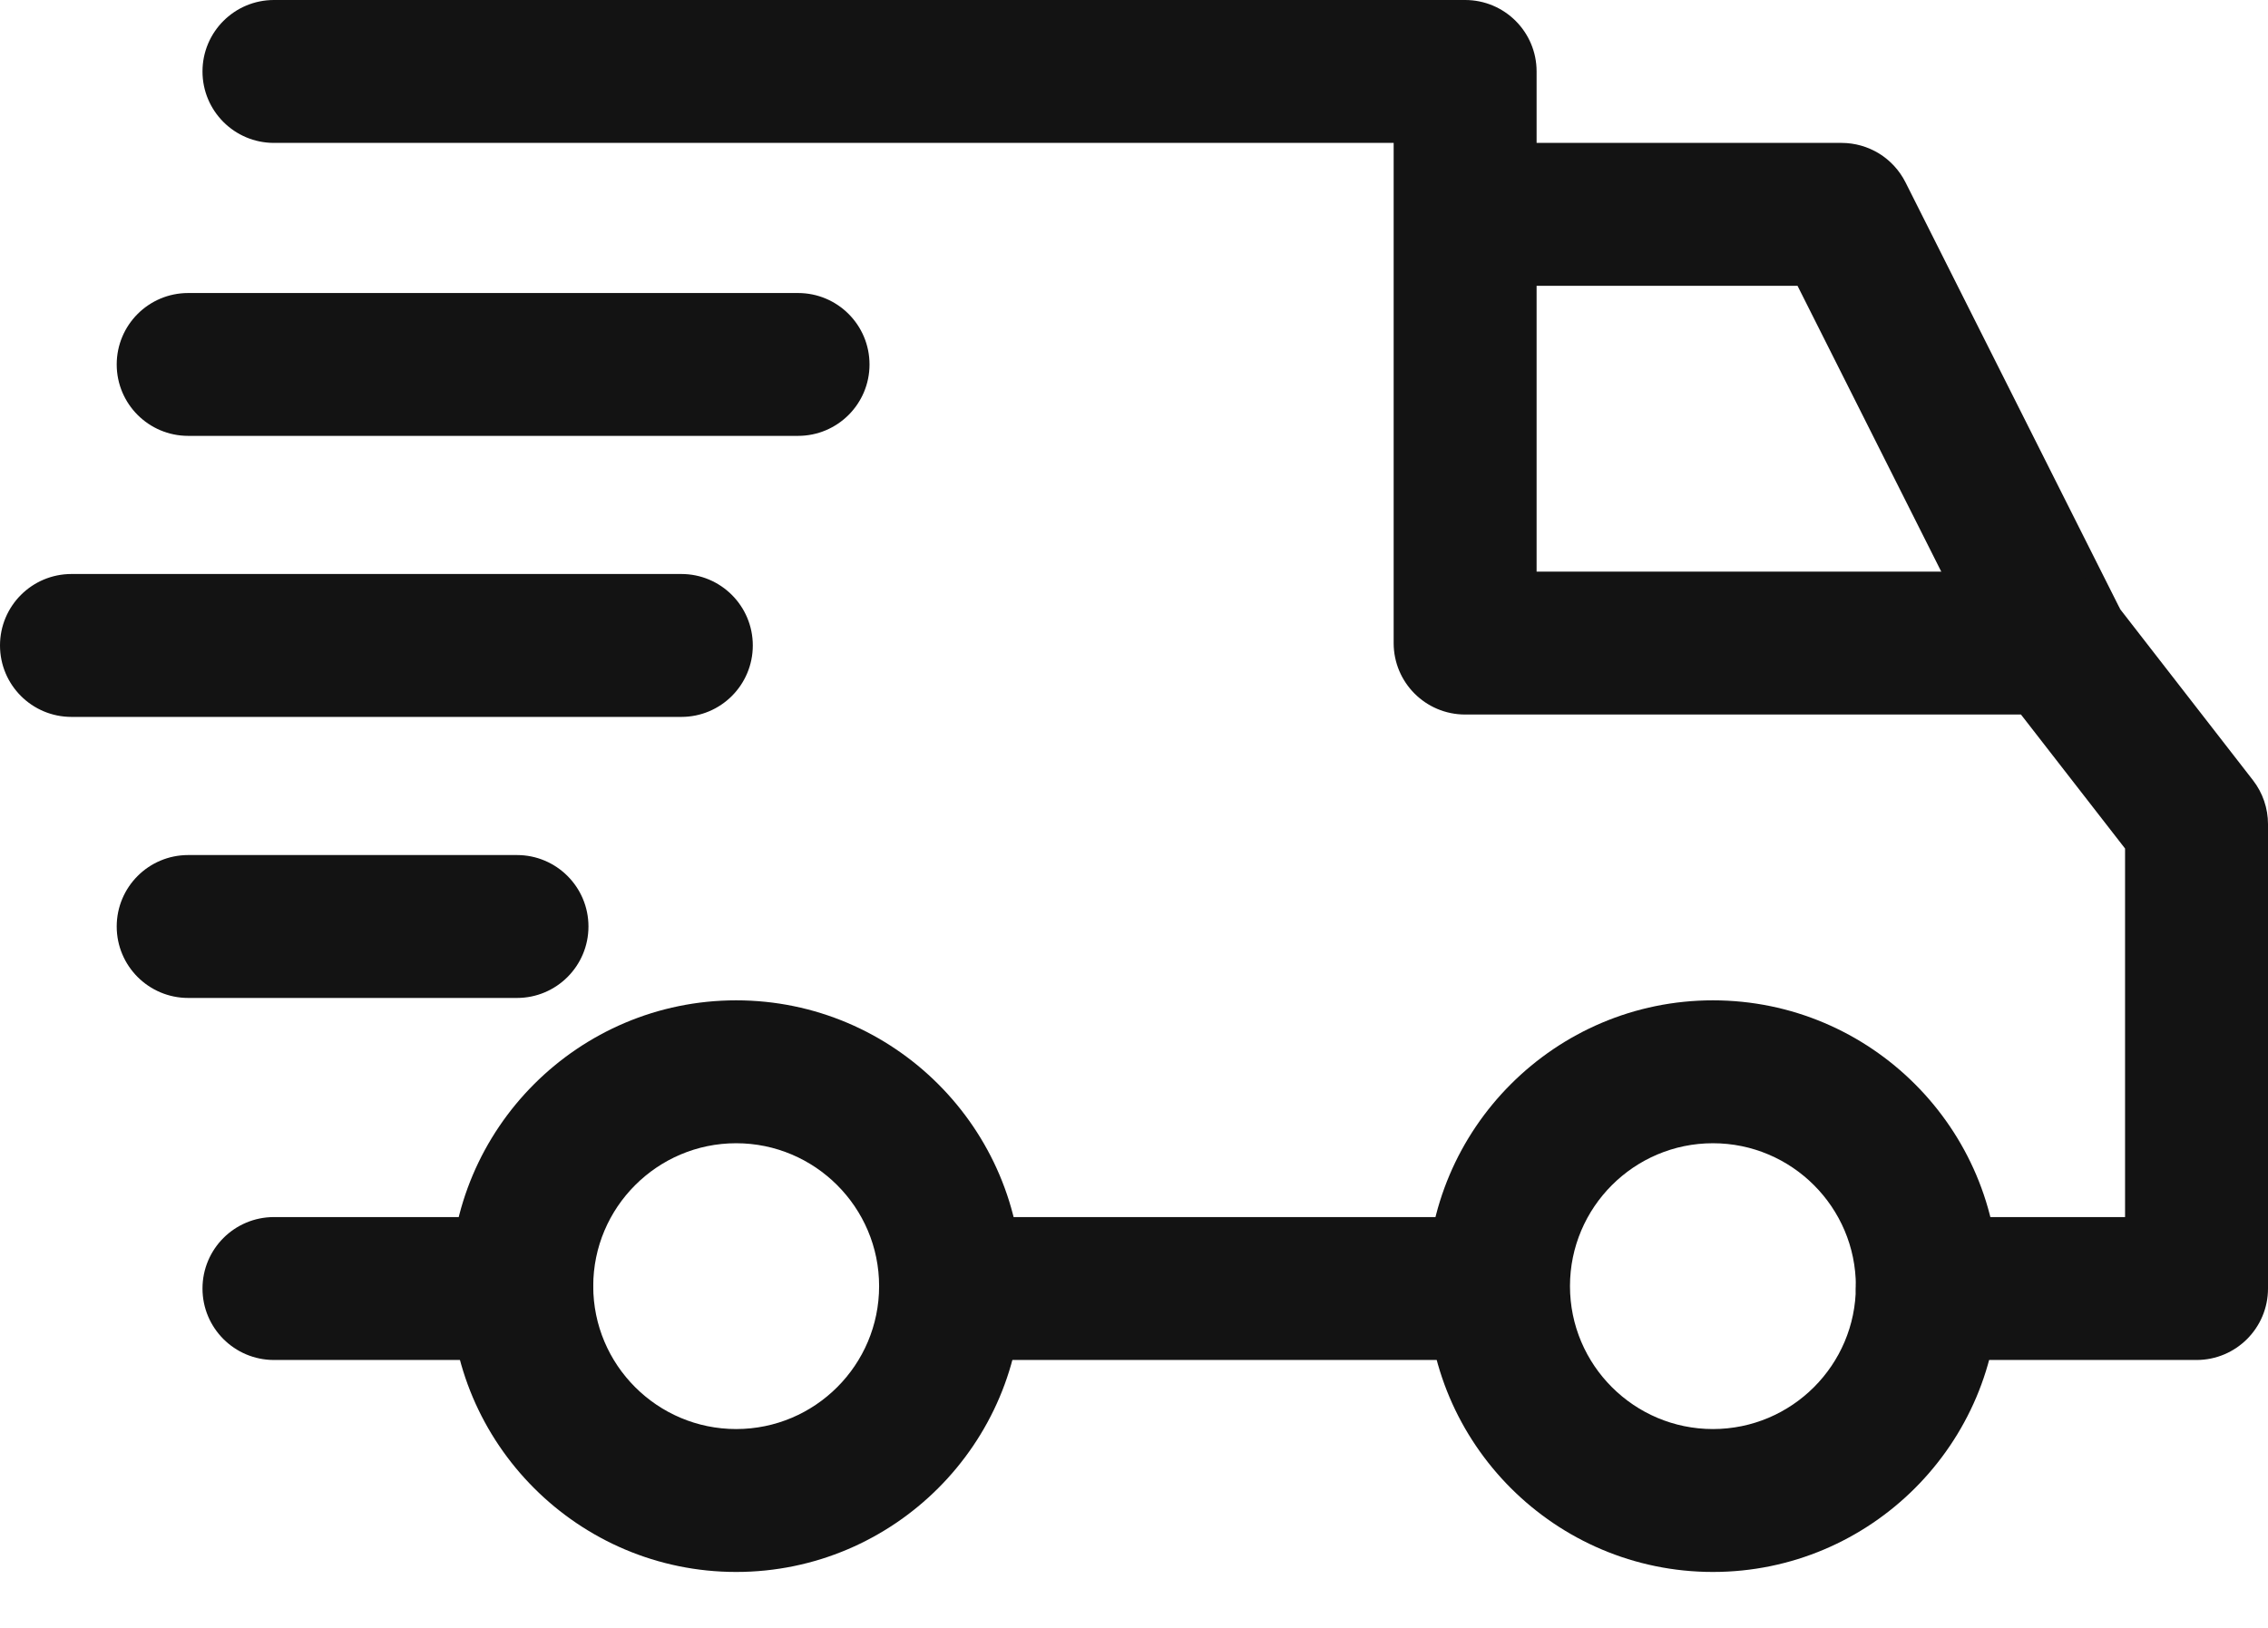
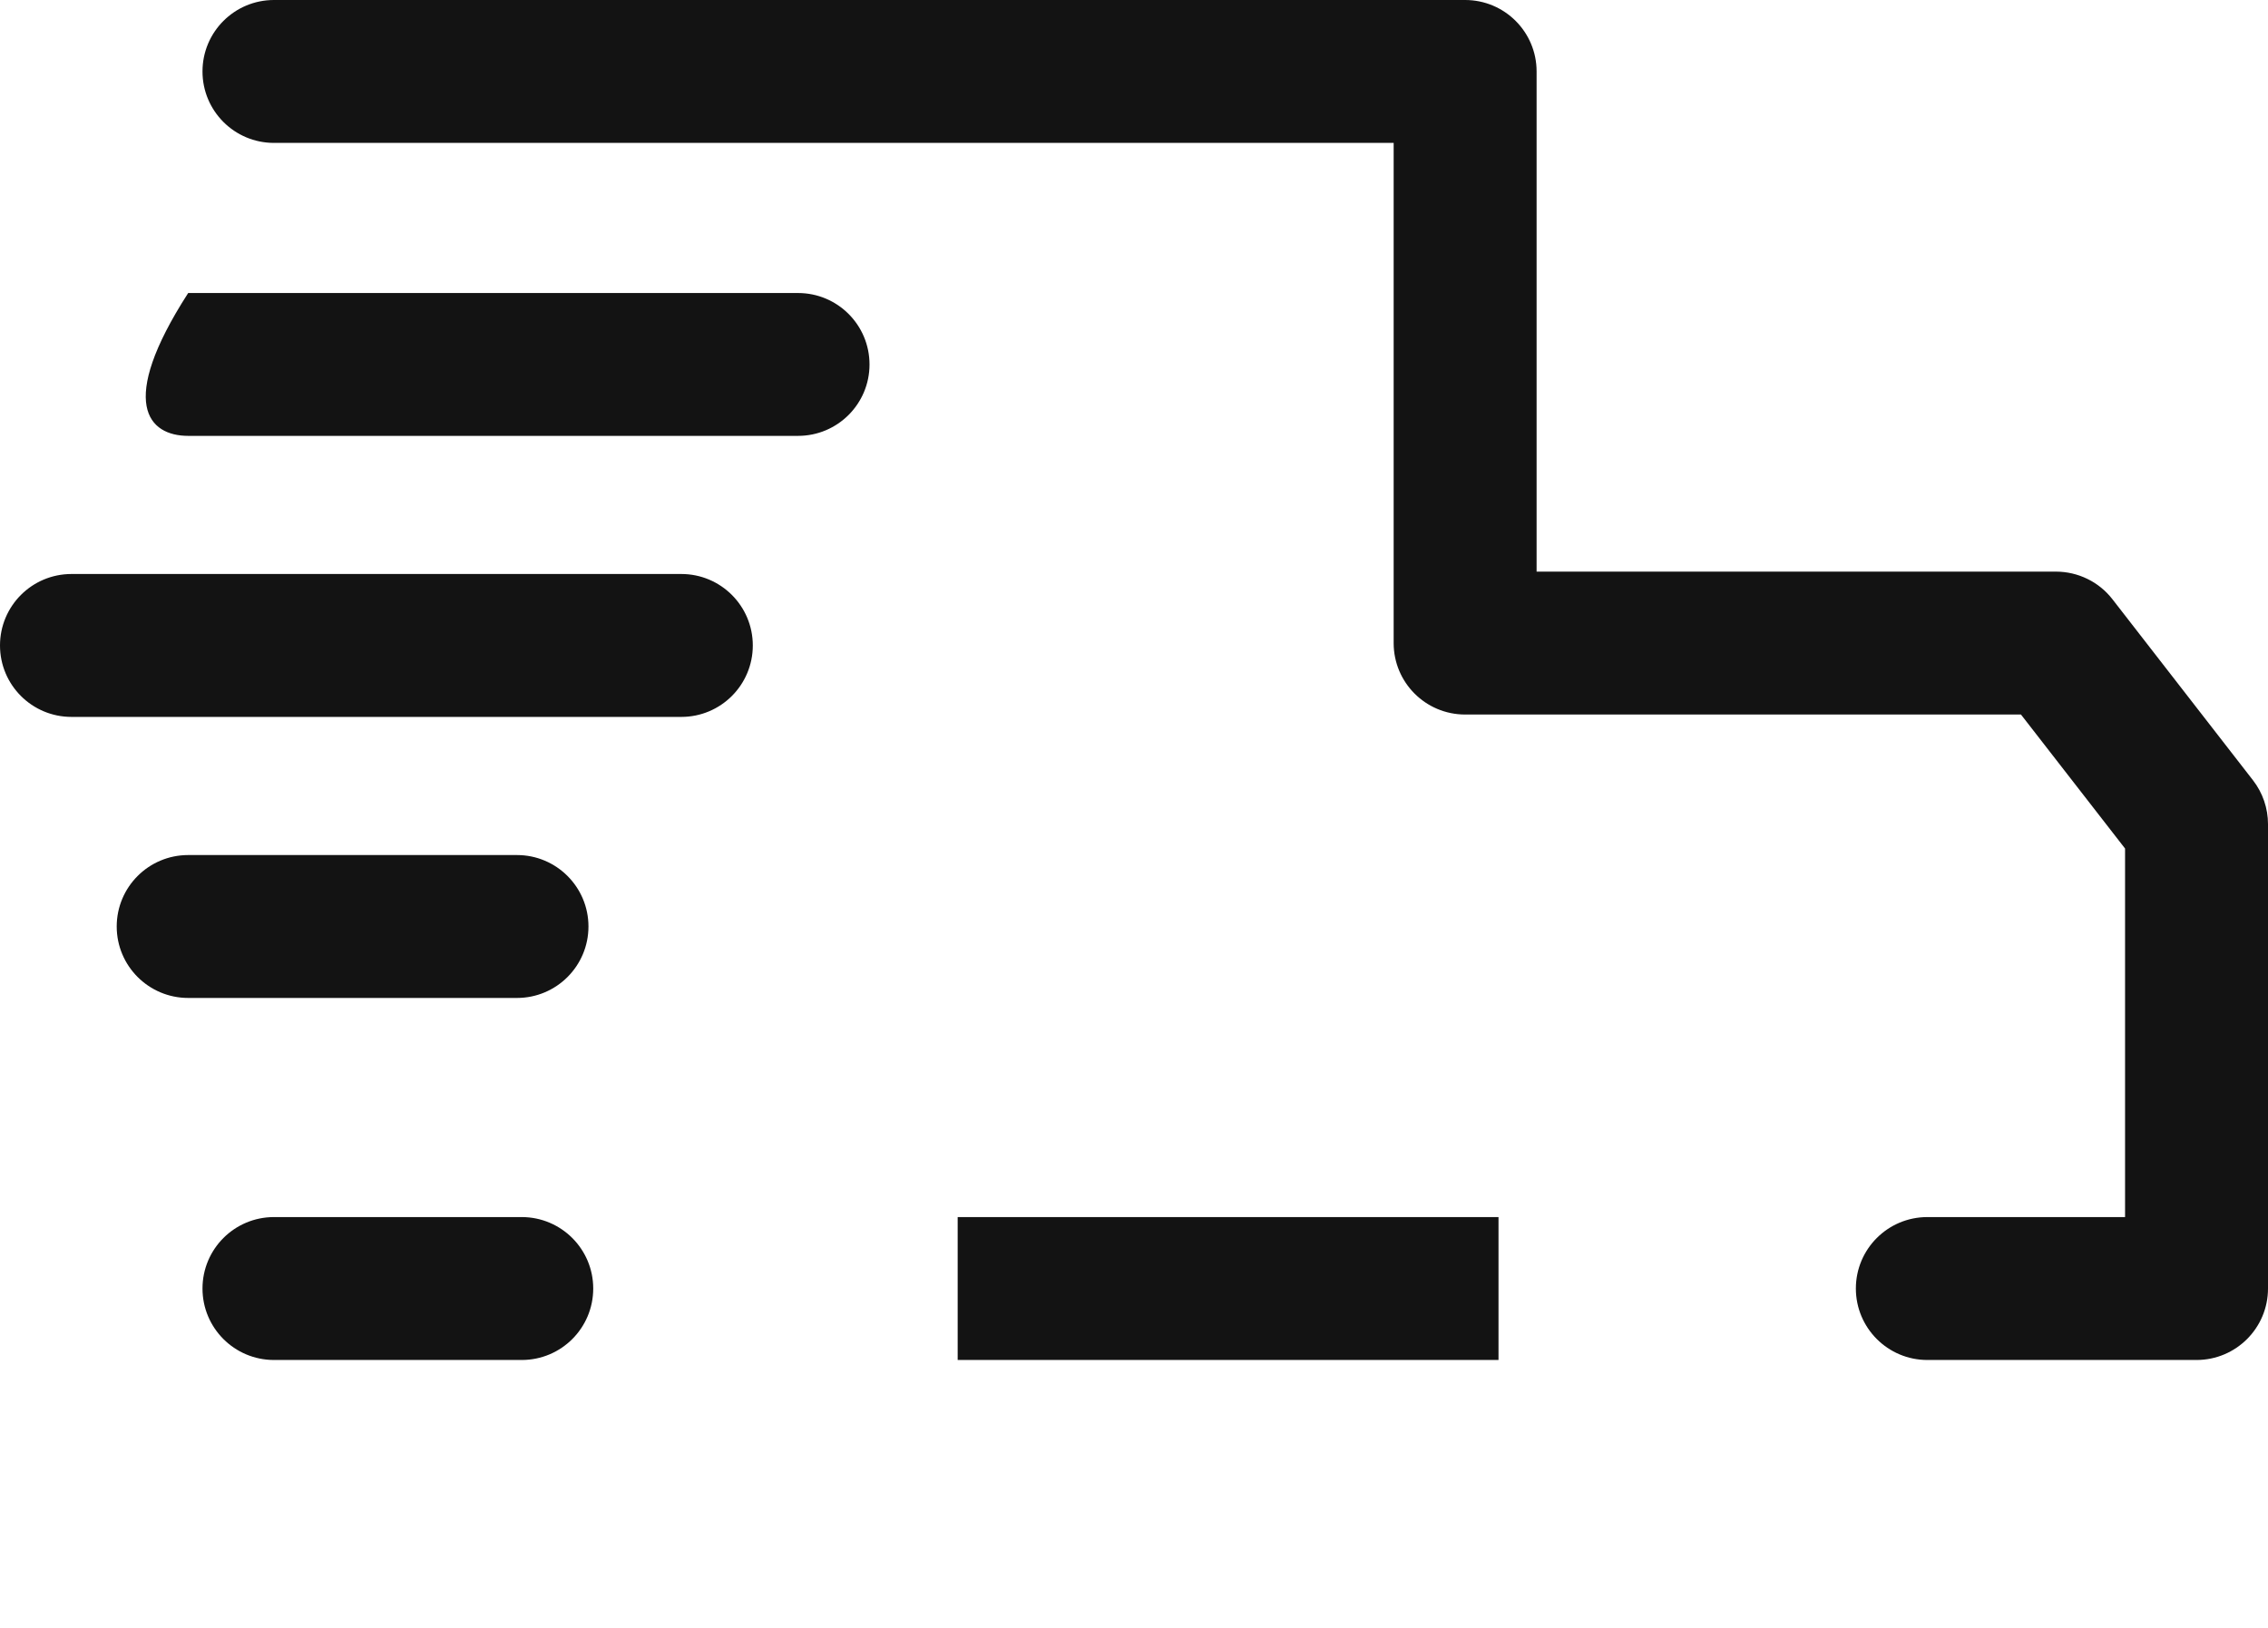
<svg xmlns="http://www.w3.org/2000/svg" width="39" height="28" viewBox="0 0 39 28" fill="none">
-   <path d="M29.455 17.206C26.745 17.206 24.539 19.411 24.539 22.122C24.539 24.833 26.745 27.038 29.455 27.038C32.166 27.038 34.371 24.833 34.371 22.122C34.371 19.411 32.166 17.206 29.455 17.206ZM29.455 24.58C28.1 24.58 26.997 23.478 26.997 22.122C26.997 20.767 28.1 19.664 29.455 19.664C30.811 19.664 31.913 20.767 31.913 22.122C31.913 23.478 30.811 24.58 29.455 24.58ZM12.659 17.206C9.948 17.206 7.743 19.411 7.743 22.122C7.743 24.833 9.948 27.038 12.659 27.038C15.37 27.038 17.575 24.833 17.575 22.122C17.575 19.411 15.37 17.206 12.659 17.206ZM12.659 24.58C11.304 24.58 10.201 23.478 10.201 22.122C10.201 20.767 11.304 19.664 12.659 19.664C14.014 19.664 15.117 20.767 15.117 22.122C15.117 23.478 14.015 24.58 12.659 24.58ZM32.766 3.135C32.663 2.932 32.507 2.761 32.313 2.641C32.119 2.522 31.895 2.458 31.668 2.458H25.195V4.916H30.91L34.256 11.572L36.453 10.468L32.766 3.135Z" fill="#131313" />
  <path d="M16.468 20.934H25.768V23.392H16.468V20.934ZM8.972 20.934H4.711C4.032 20.934 3.482 21.484 3.482 22.163C3.482 22.842 4.032 23.392 4.711 23.392H8.972C9.651 23.392 10.201 22.842 10.201 22.163C10.201 21.484 9.65 20.934 8.972 20.934ZM38.742 13.421L36.325 10.307C36.21 10.159 36.063 10.039 35.894 9.957C35.726 9.875 35.541 9.832 35.354 9.832H26.423V1.229C26.423 0.55 25.873 0 25.194 0H4.711C4.032 0 3.482 0.55 3.482 1.229C3.482 1.908 4.032 2.458 4.711 2.458H23.965V11.061C23.965 11.74 24.515 12.29 25.194 12.29H34.752L36.542 14.595V20.934H33.142C32.463 20.934 31.913 21.484 31.913 22.163C31.913 22.841 32.463 23.392 33.142 23.392H37.771C38.45 23.392 39 22.841 39 22.163V14.174C39 13.902 38.909 13.636 38.742 13.421ZM8.89 14.707H3.236C2.557 14.707 2.007 15.257 2.007 15.936C2.007 16.615 2.558 17.165 3.236 17.165H8.89C9.568 17.165 10.119 16.615 10.119 15.936C10.119 15.257 9.568 14.707 8.89 14.707ZM11.716 9.873H1.229C0.55 9.873 0 10.423 0 11.102C0 11.781 0.55 12.331 1.229 12.331H11.716C12.395 12.331 12.945 11.781 12.945 11.102C12.945 10.423 12.395 9.873 11.716 9.873Z" fill="#131313" />
-   <path d="M13.723 5.04H3.236C2.557 5.04 2.007 5.59 2.007 6.269C2.007 6.947 2.557 7.497 3.236 7.497H13.723C14.402 7.497 14.952 6.947 14.952 6.269C14.952 5.59 14.402 5.04 13.723 5.04Z" fill="#131313" />
+   <path d="M13.723 5.04H3.236C2.007 6.947 2.557 7.497 3.236 7.497H13.723C14.402 7.497 14.952 6.947 14.952 6.269C14.952 5.59 14.402 5.04 13.723 5.04Z" fill="#131313" />
</svg>